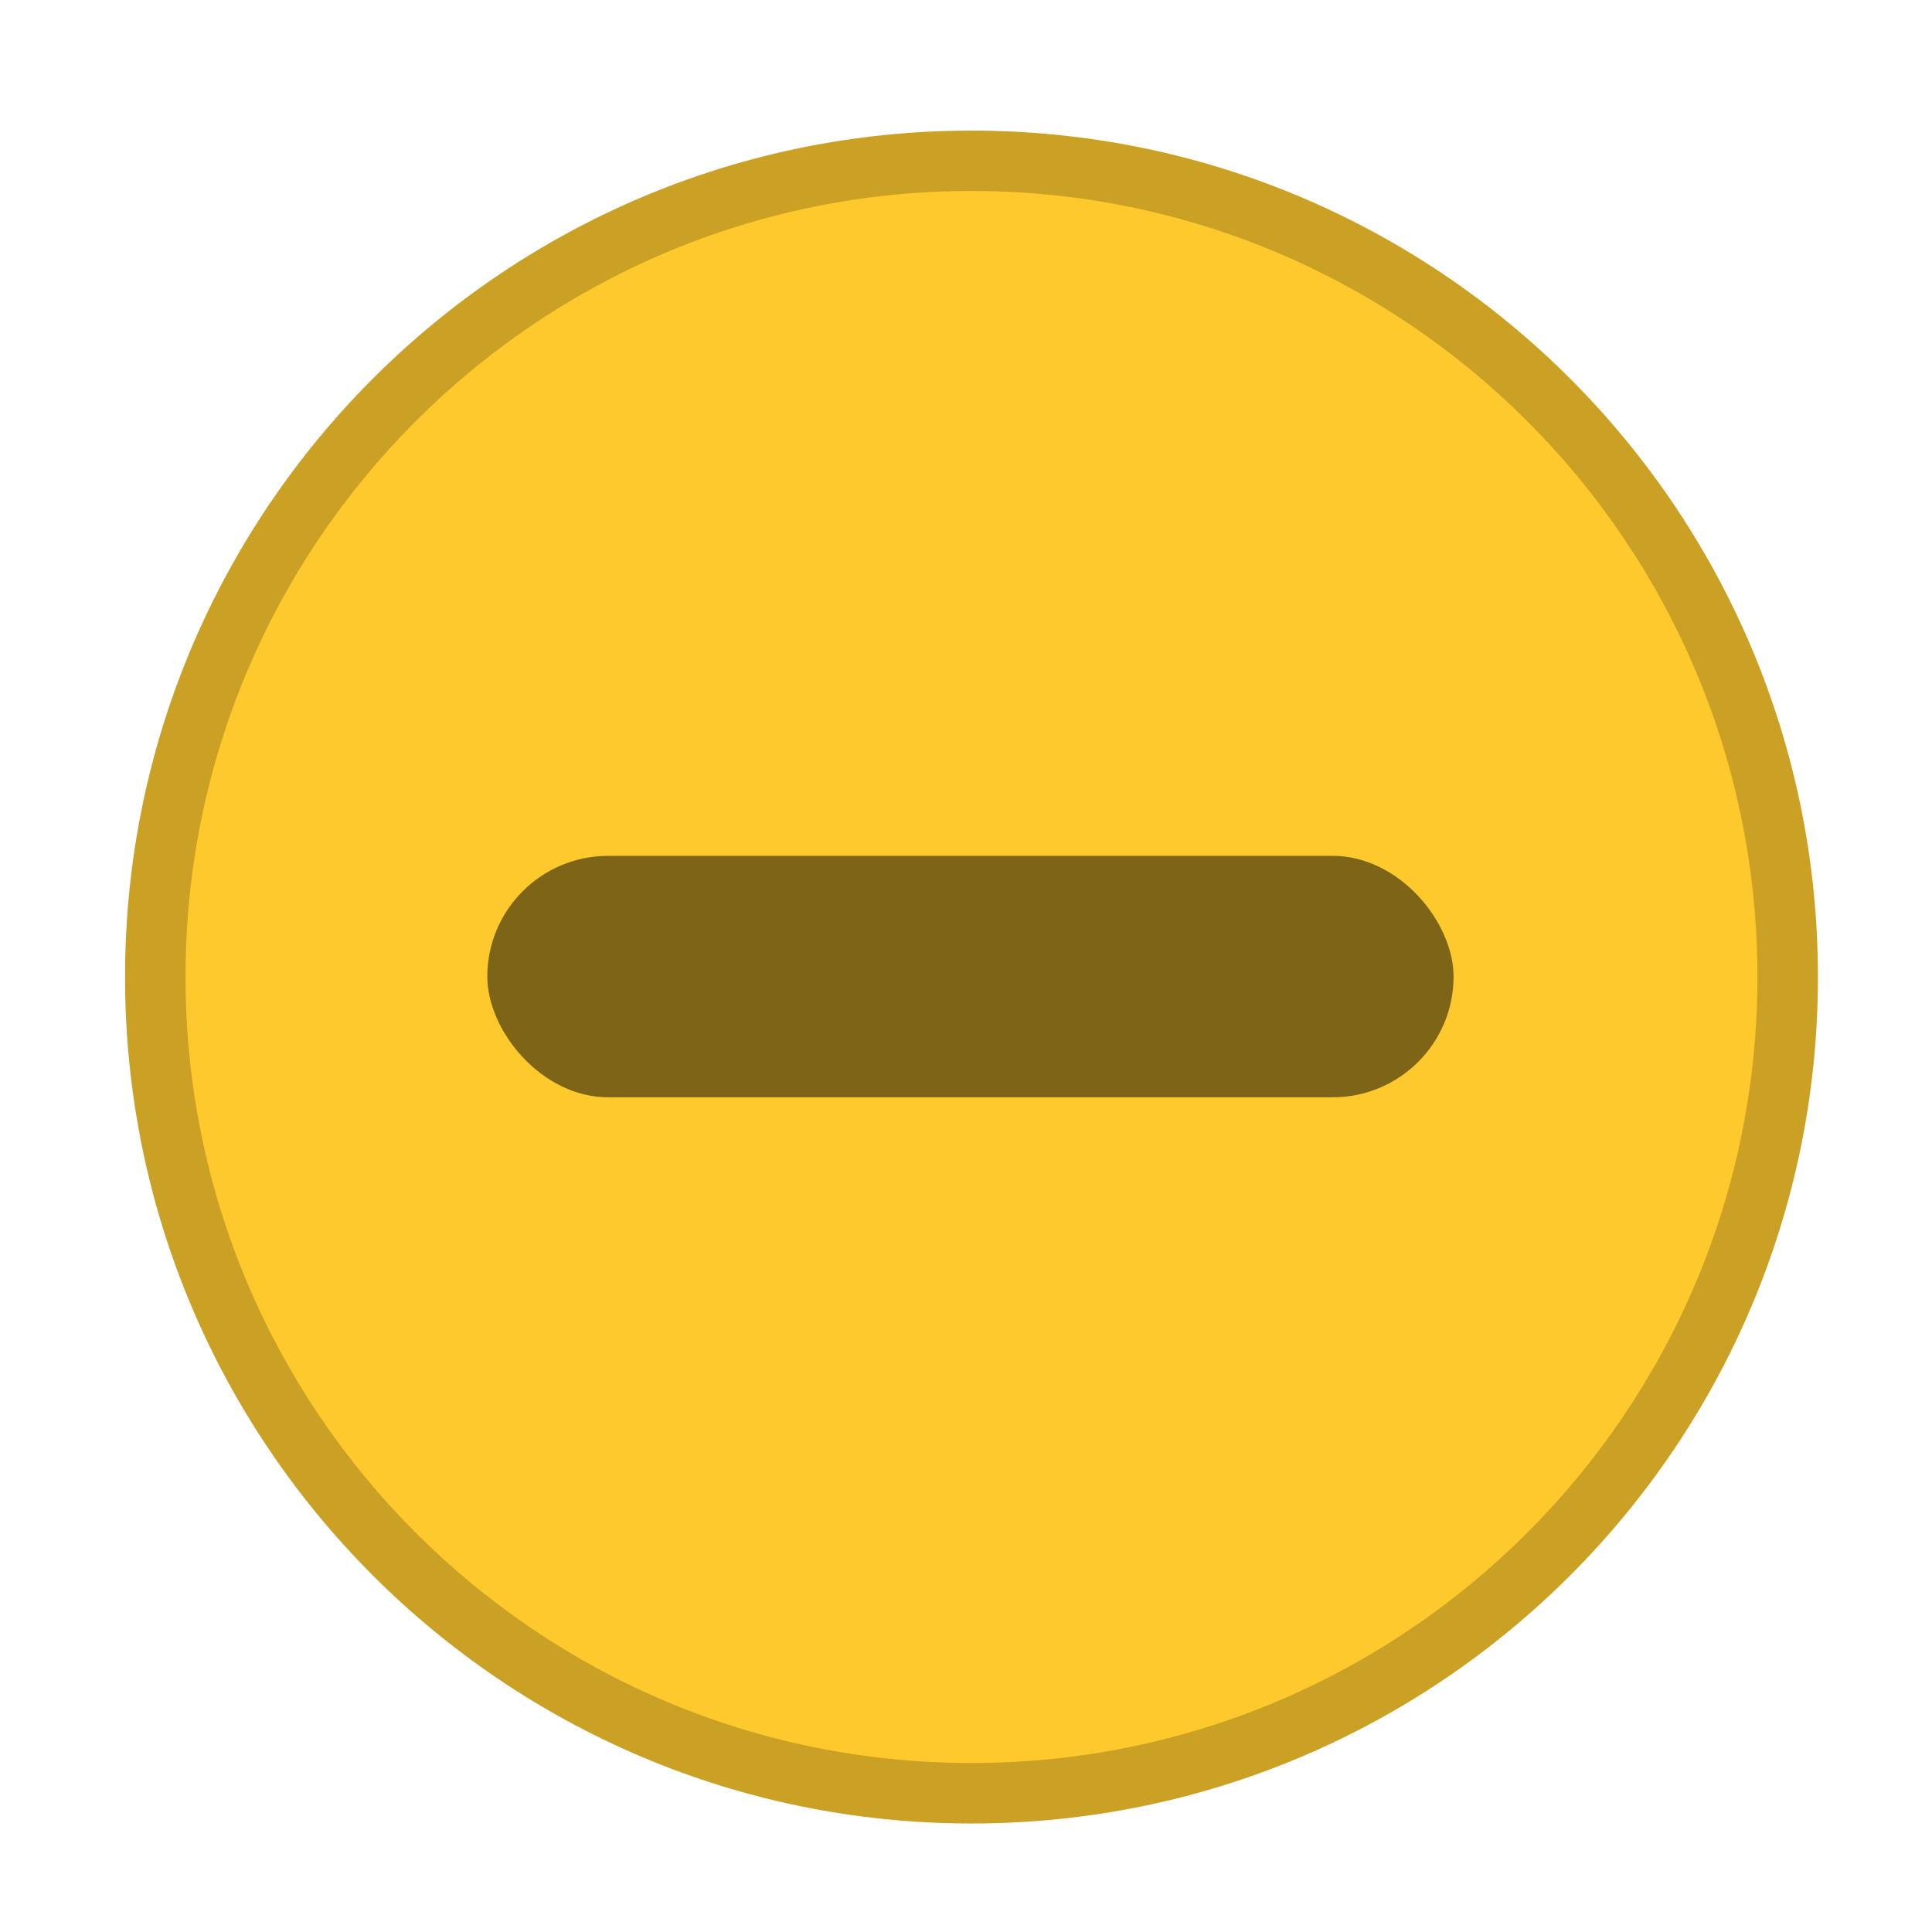
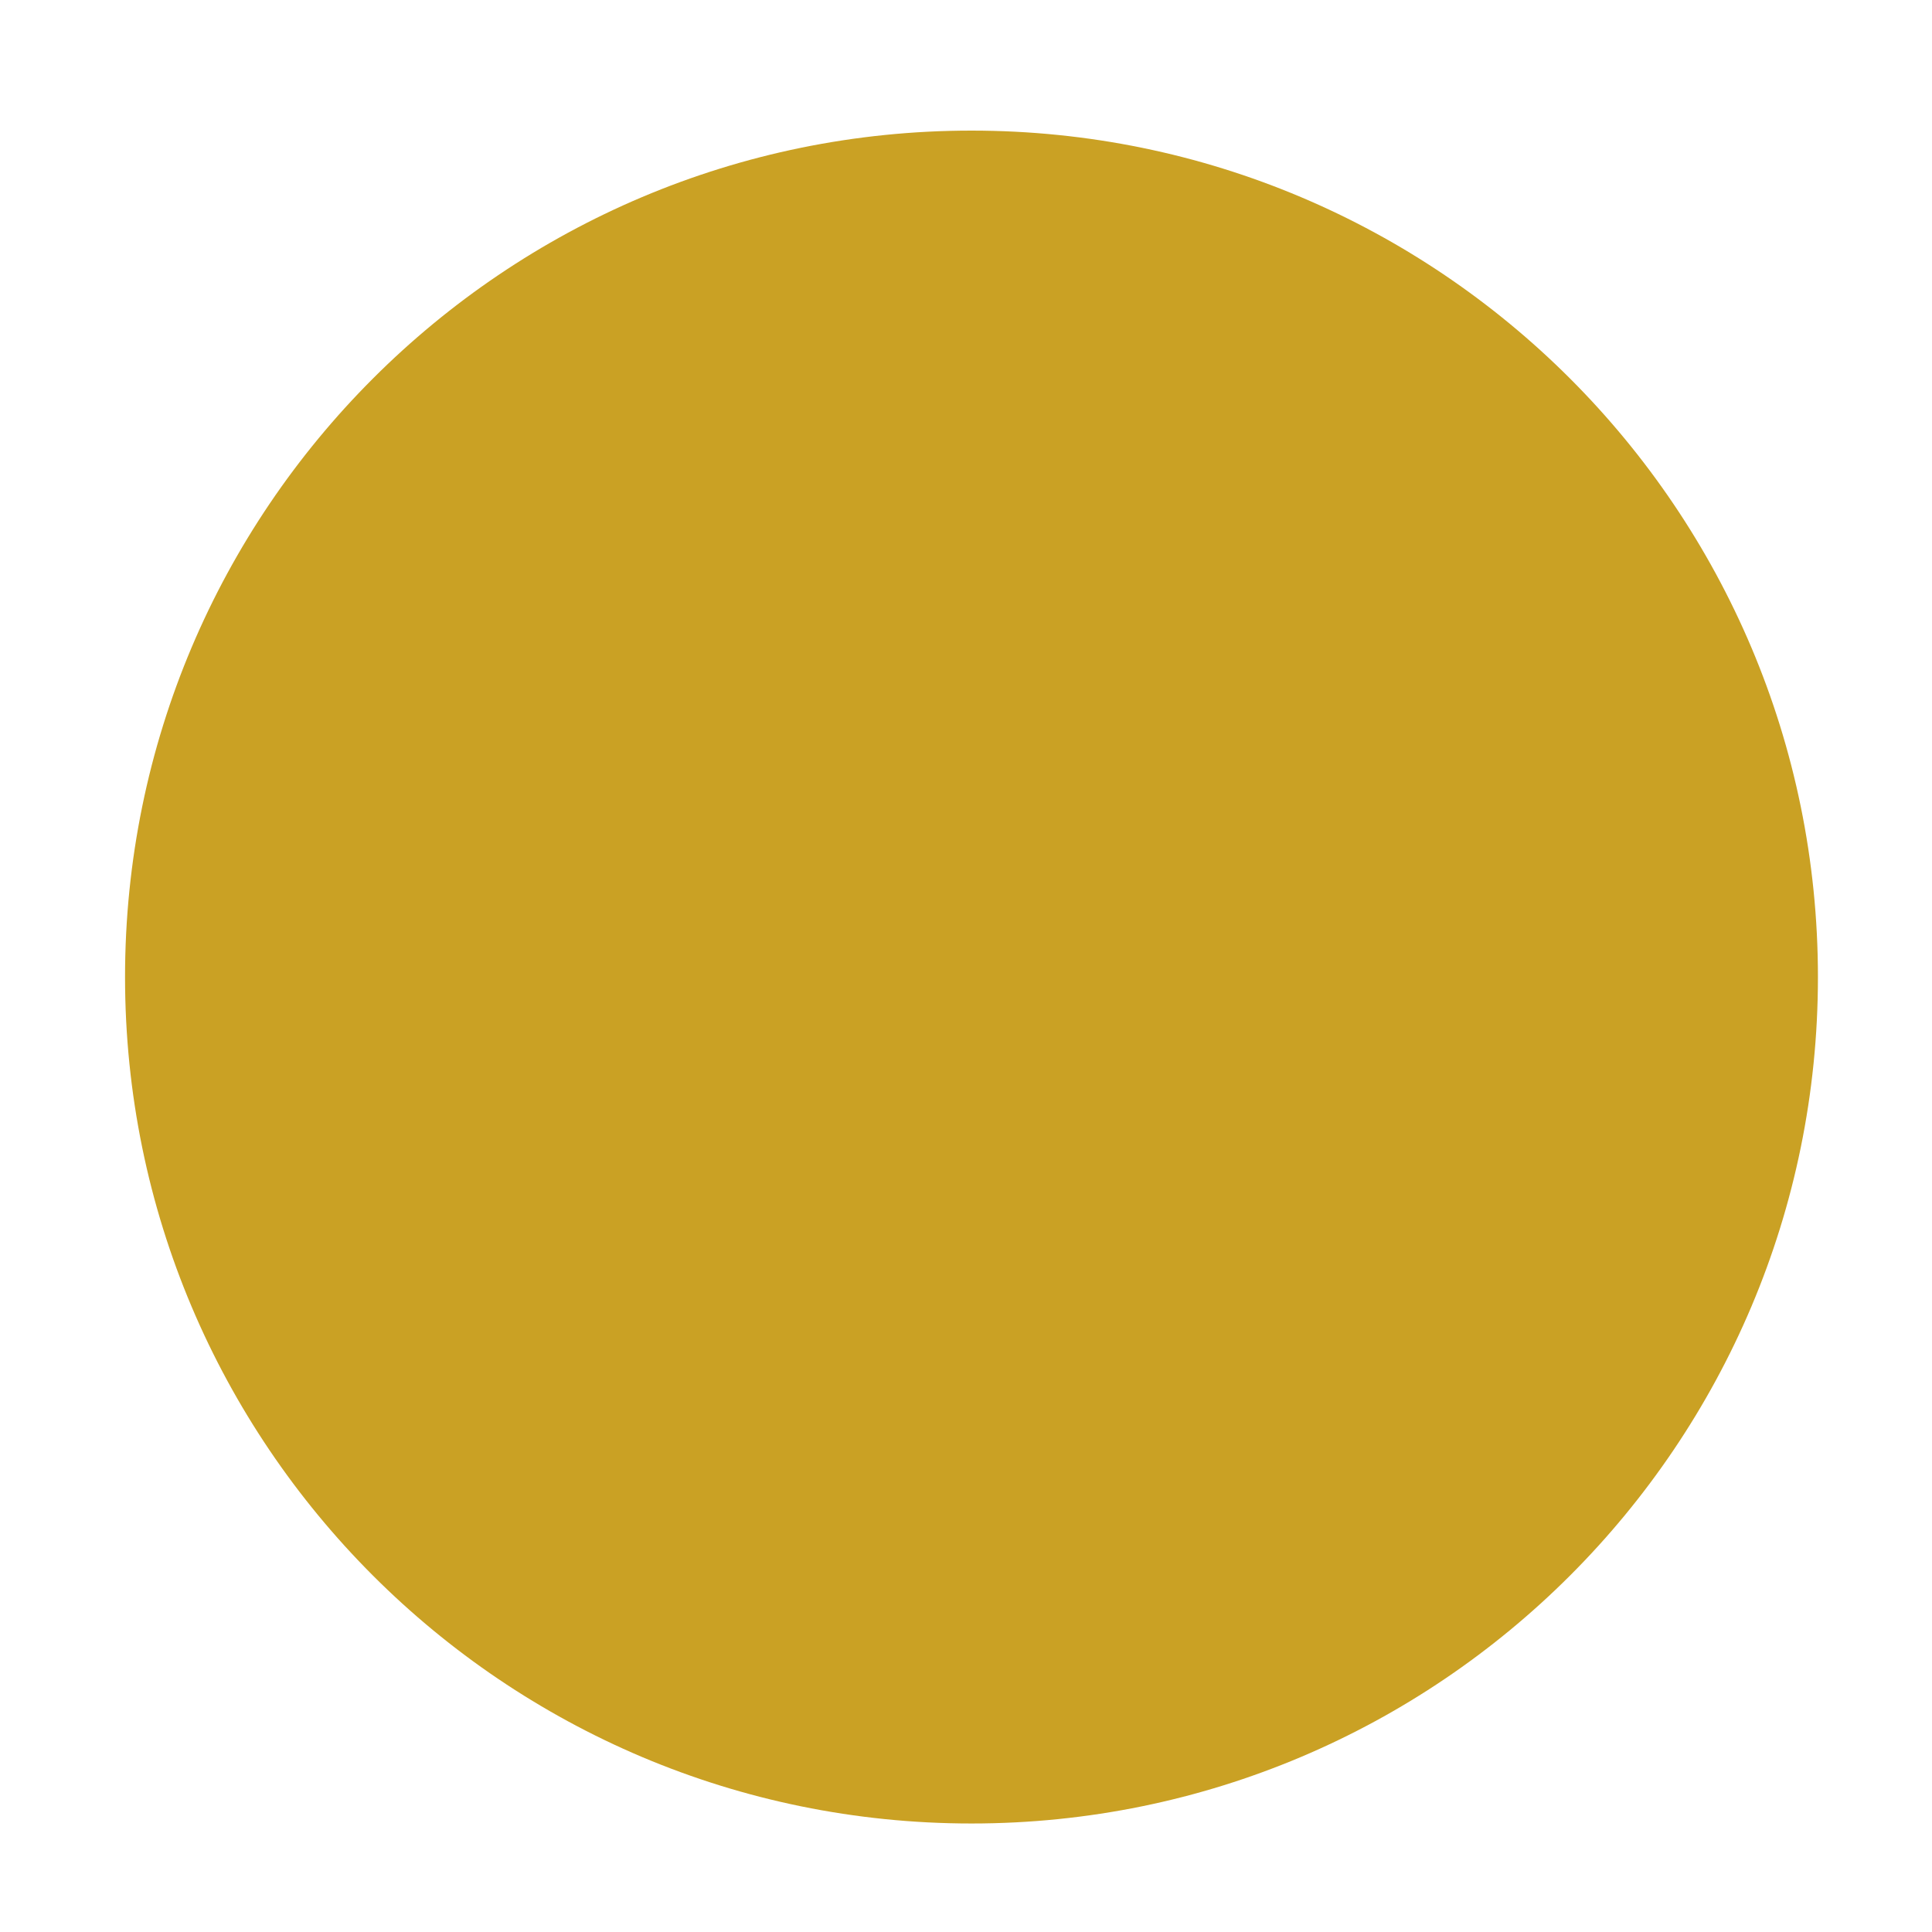
<svg xmlns="http://www.w3.org/2000/svg" width="16" height="16" version="1.1">
  <g transform="matrix(3.78 0 0 3.78 -266 -584.52)">
    <g transform="matrix(.265 0 0 .265 70.643 154.92)" enable-background="new">
      <g transform="translate(-5,-1033.4)" fill-rule="evenodd">
        <path d="m12.003 1047.4c3.865 0 6.998-3.133 6.998-6.998s-3.133-6.998-6.998-6.998c-3.865 0-6.998 3.133-6.998 6.998 0 3.865 3.133 6.998 6.998 6.998" fill="#caa124" stroke-width=".778" />
-         <path d="m12.003 1046.9c3.589 0 6.498-2.91 6.498-6.499s-2.909-6.498-6.498-6.498c-3.589 0-6.498 2.909-6.498 6.498s2.909 6.499 6.498 6.499" fill="#fdc92d" stroke-width=".765" />
      </g>
    </g>
-     <rect x="71.438" y="156.51" width="2.117" height=".529" ry=".265" opacity=".5" />
  </g>
</svg>